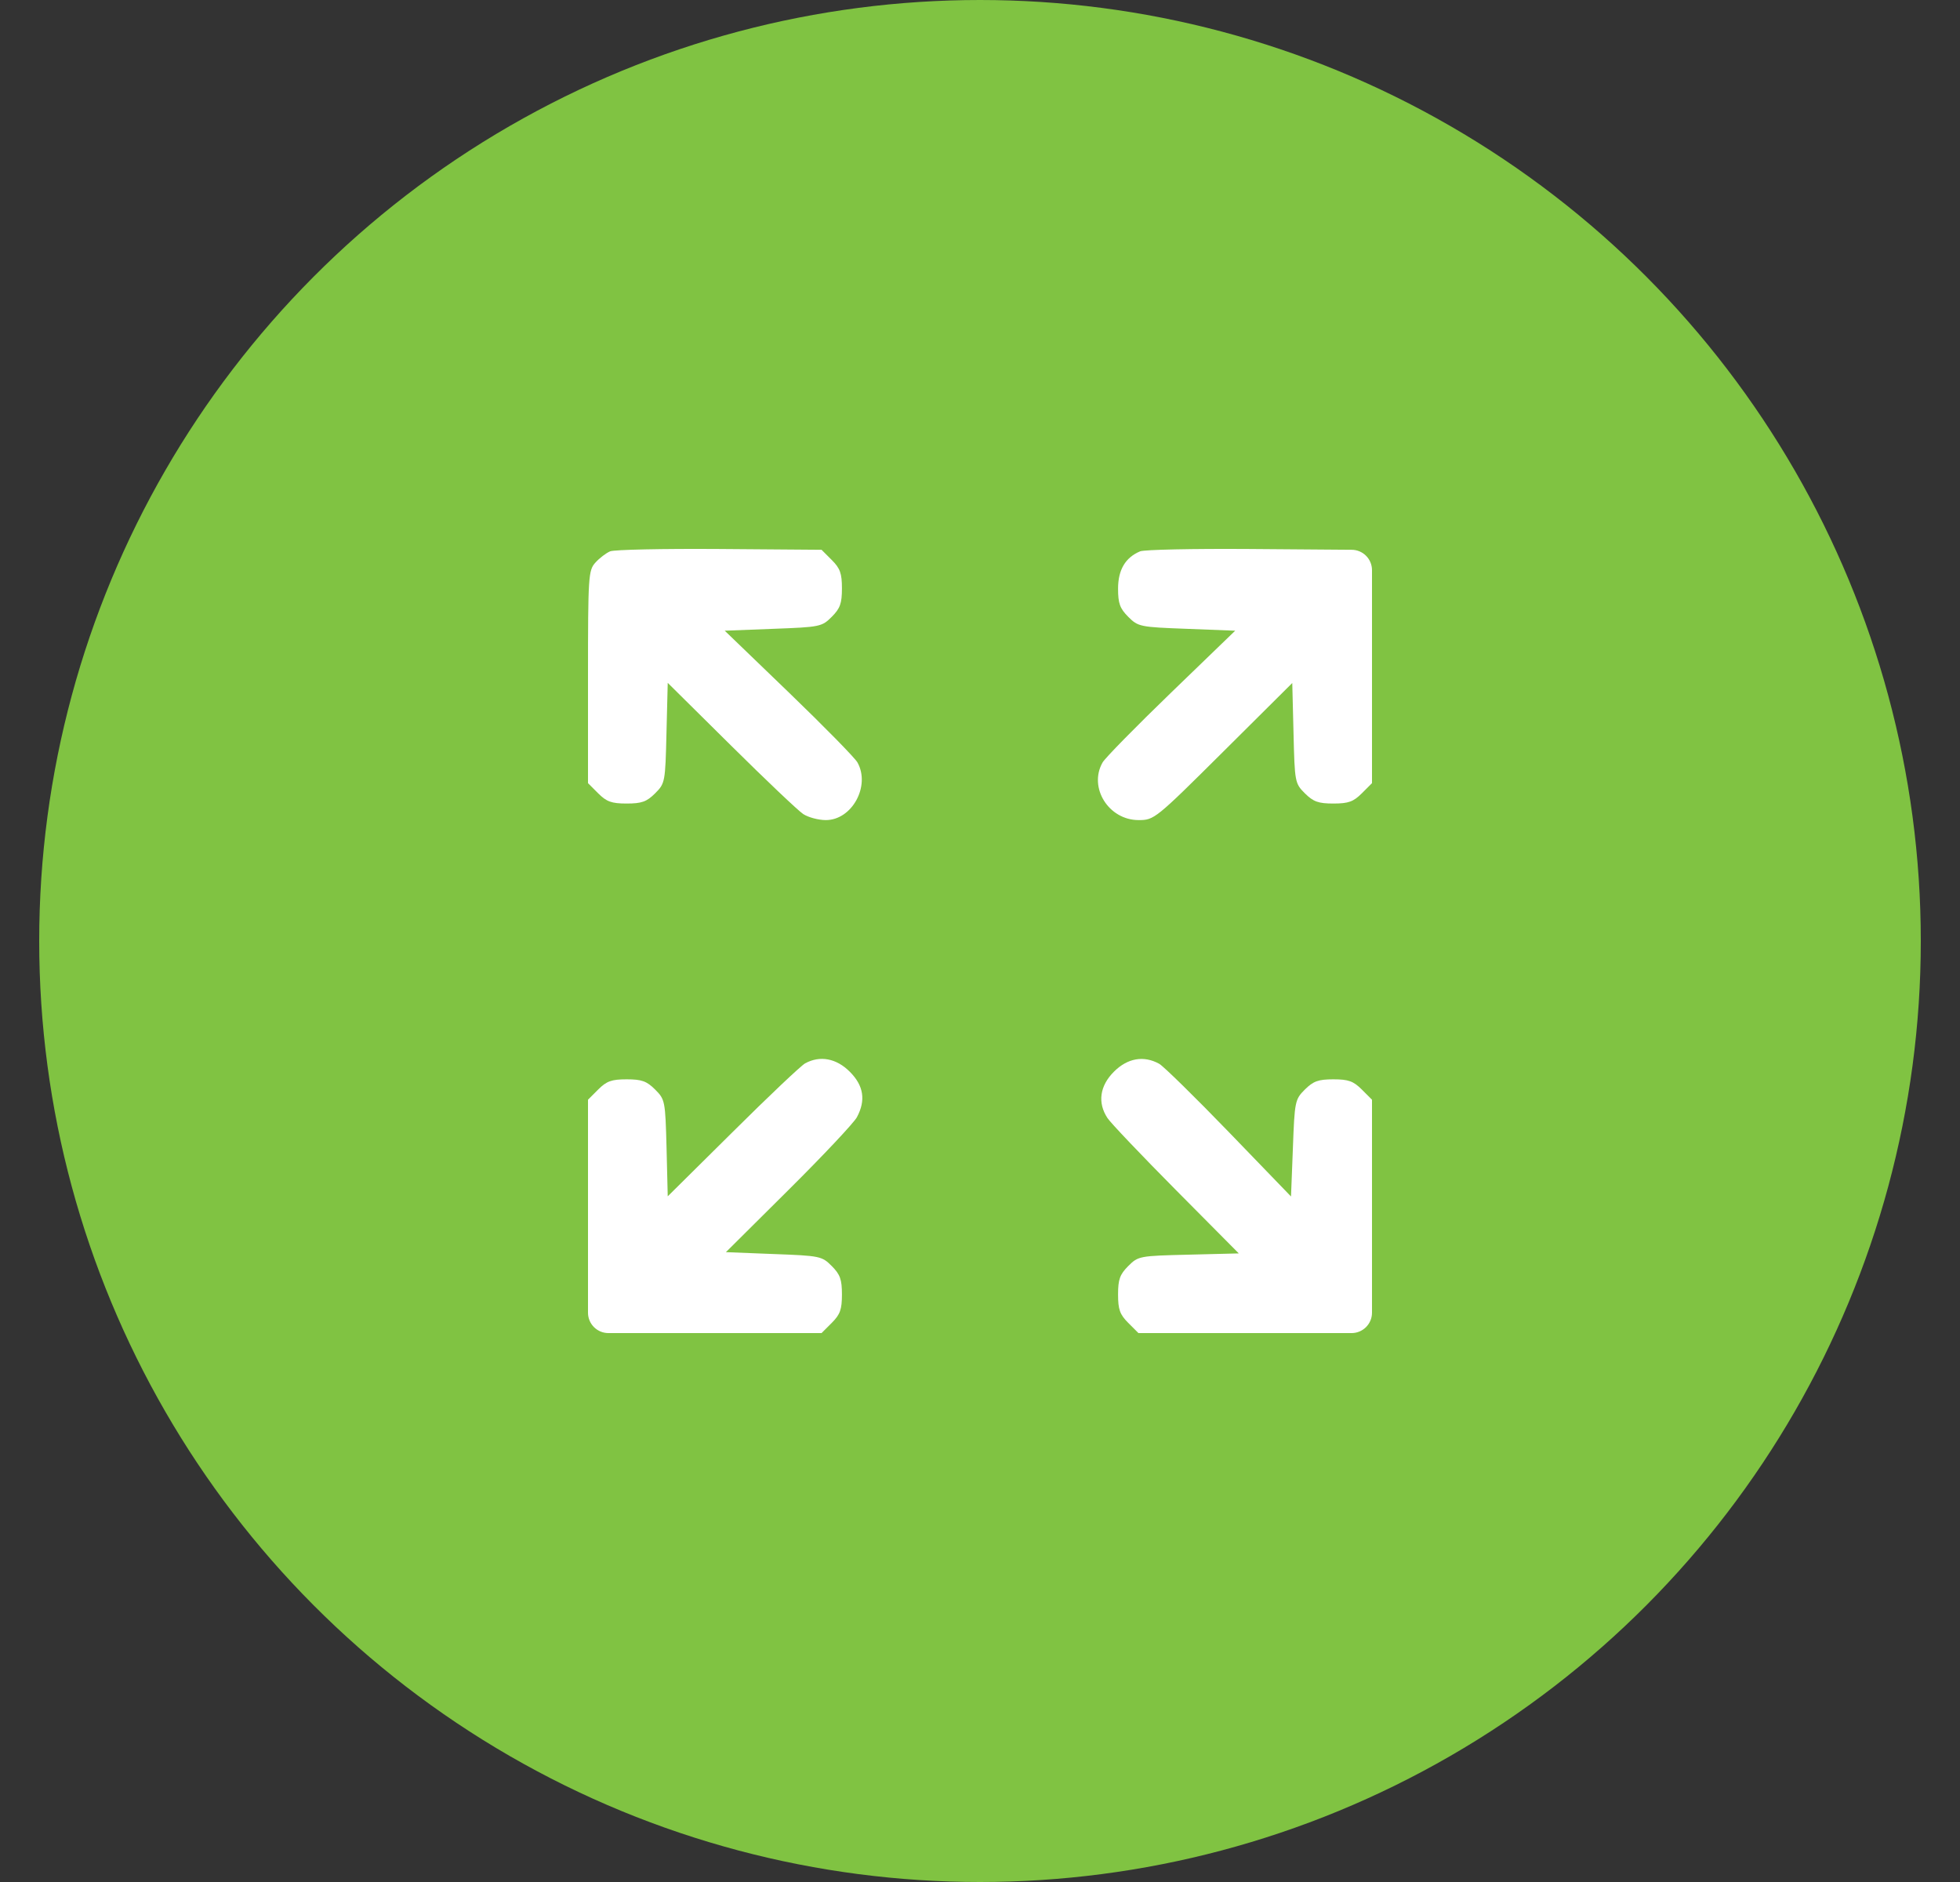
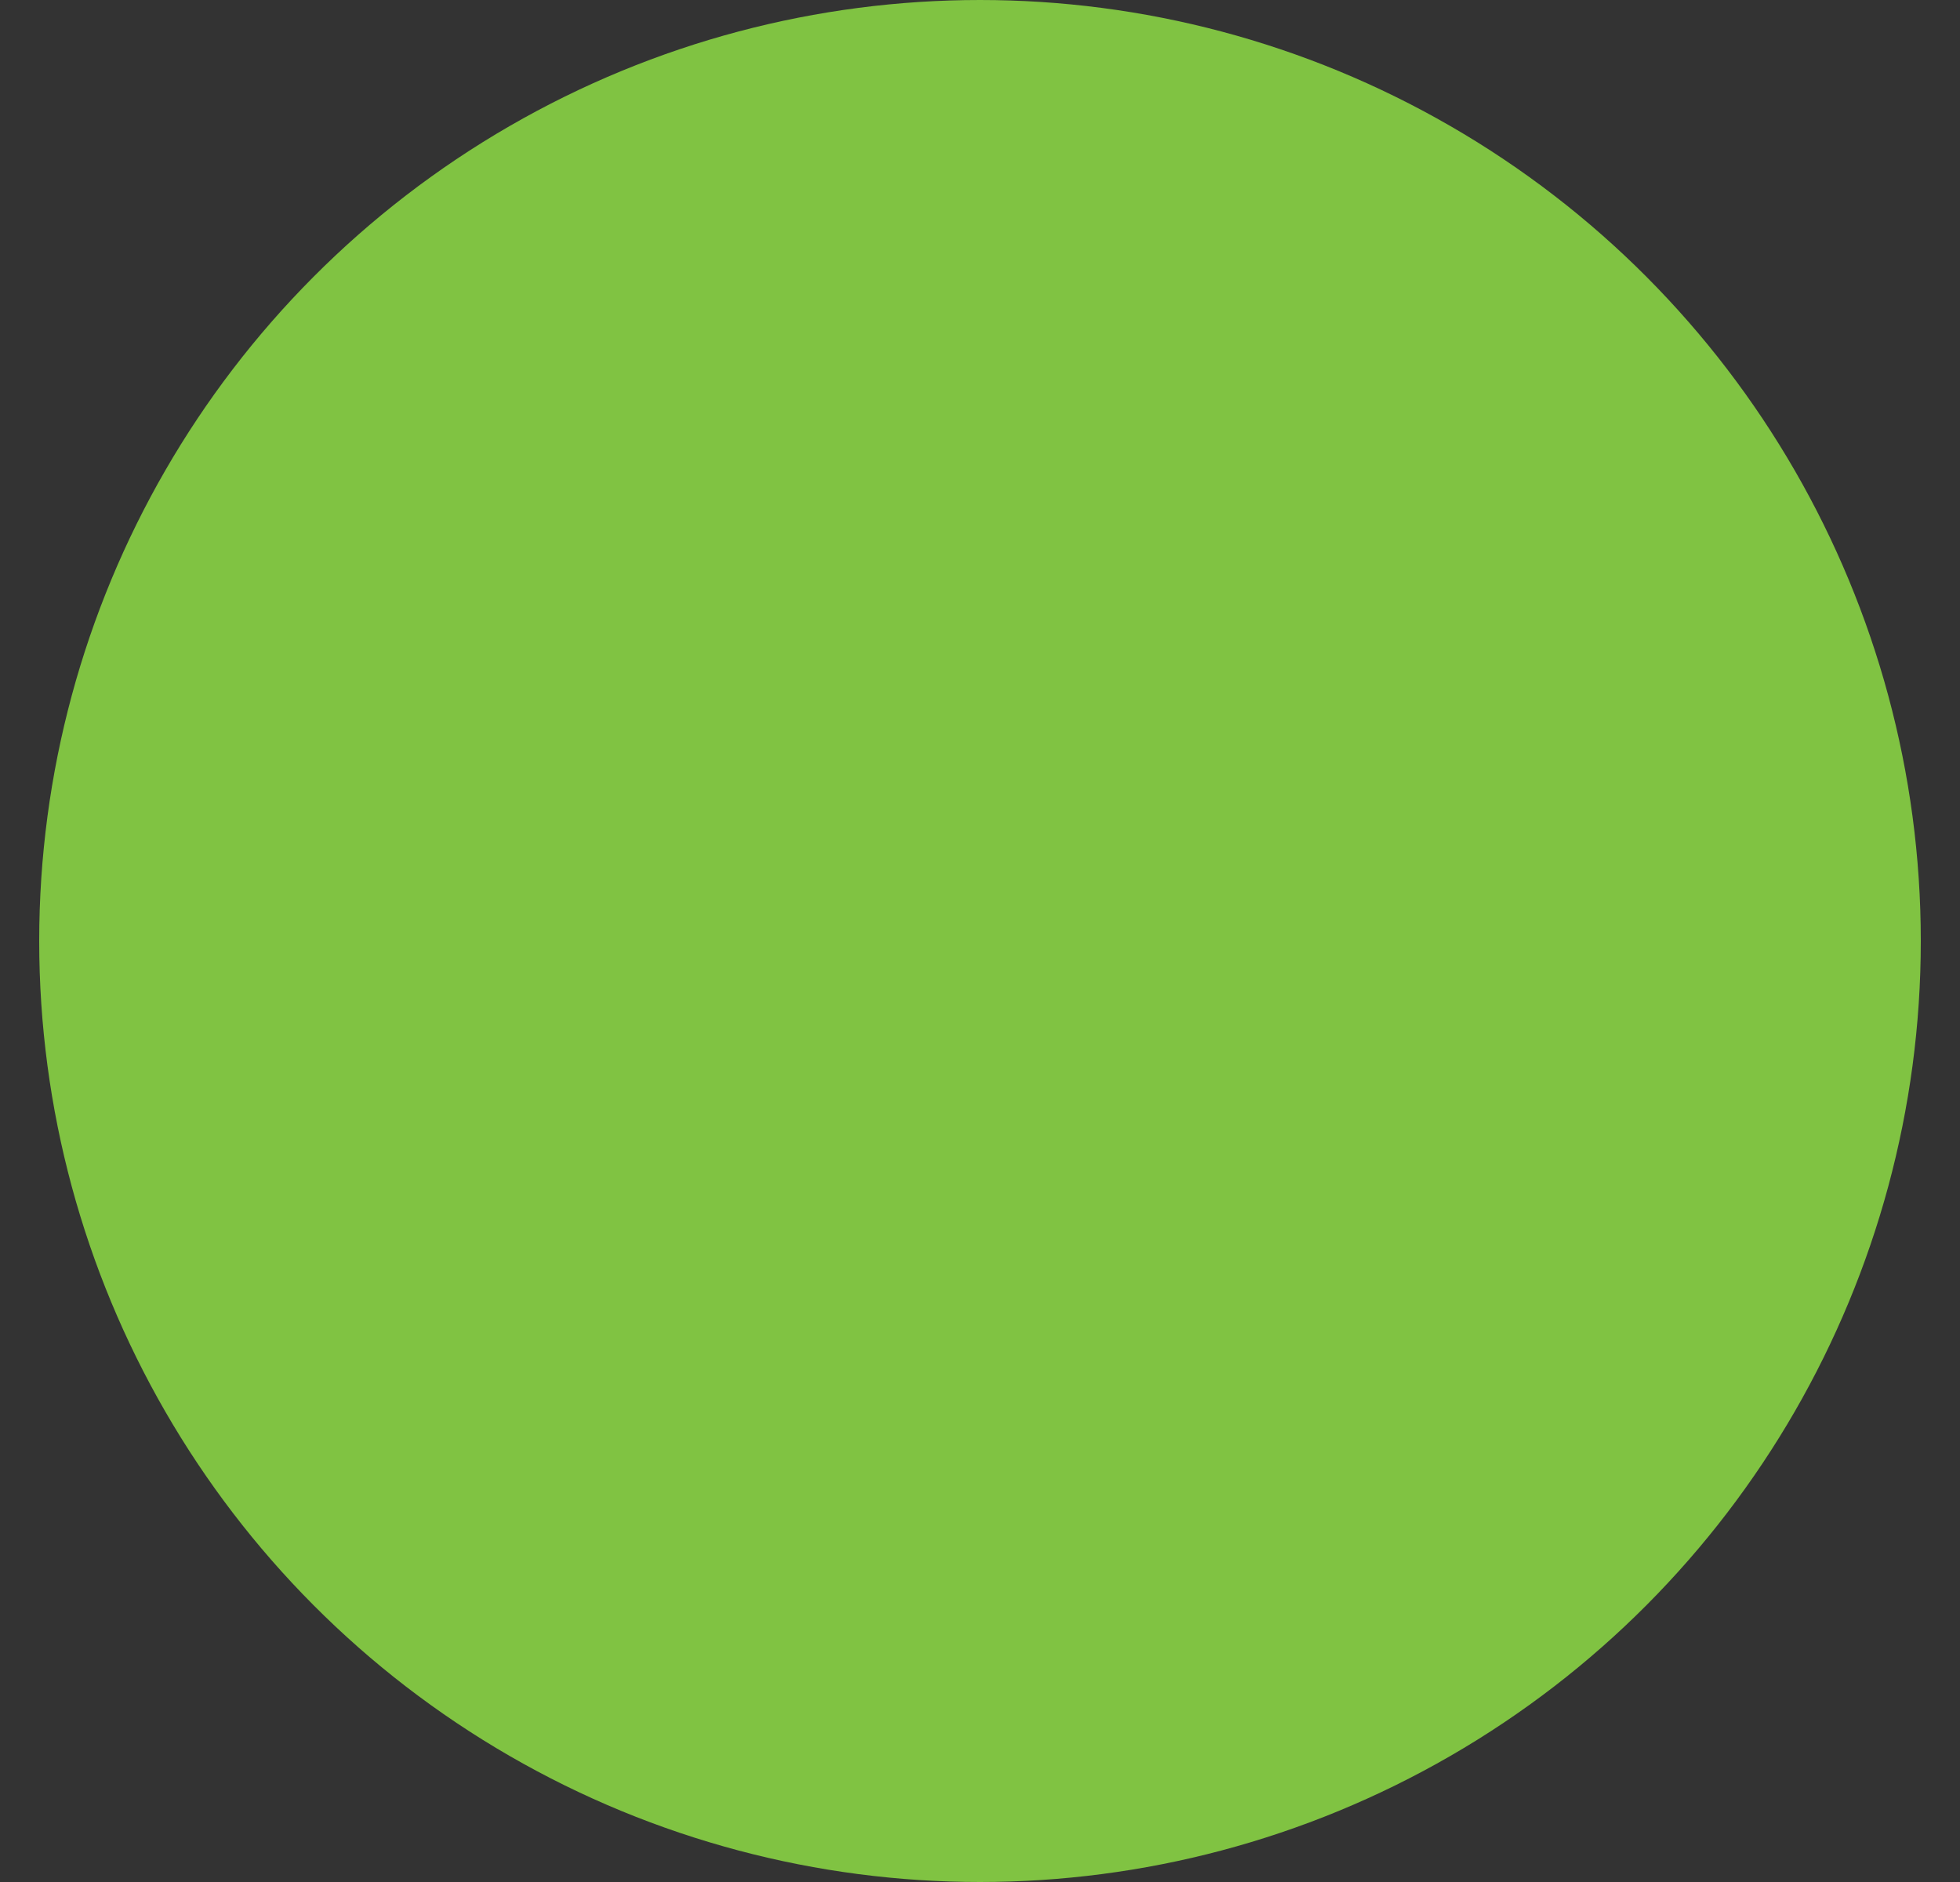
<svg xmlns="http://www.w3.org/2000/svg" width="25" height="24" viewBox="0 0 25 24" fill="none">
  <rect x="0" y="0" width="25" height="24" fill="#333333" stroke="none" />
  <circle cx="12.5" cy="12" r="12" fill="#80C342" />
-   <path fill-rule="evenodd" clip-rule="evenodd" d="M7.782 7.031C7.73 7.053 7.646 7.117 7.594 7.175C7.505 7.274 7.5 7.345 7.5 8.633V9.987L7.63 10.117C7.737 10.224 7.801 10.247 7.993 10.247C8.185 10.247 8.249 10.224 8.356 10.117C8.483 9.99 8.486 9.975 8.501 9.347L8.517 8.708L9.323 9.506C9.766 9.945 10.181 10.339 10.245 10.381C10.309 10.423 10.439 10.458 10.534 10.458C10.867 10.458 11.105 10.024 10.937 9.723C10.906 9.666 10.512 9.265 10.062 8.831L9.244 8.043L9.862 8.019C10.46 7.997 10.483 7.992 10.609 7.866C10.716 7.759 10.739 7.695 10.739 7.503C10.739 7.312 10.716 7.248 10.609 7.141L10.479 7.011L9.177 7.001C8.461 6.996 7.833 7.009 7.782 7.031ZM14.542 7.031C14.354 7.11 14.261 7.267 14.261 7.507C14.261 7.694 14.284 7.759 14.391 7.866C14.517 7.992 14.54 7.997 15.138 8.019L15.755 8.043L14.937 8.833C14.488 9.267 14.094 9.668 14.063 9.724C13.882 10.044 14.141 10.458 14.523 10.458C14.722 10.458 14.737 10.446 15.604 9.584L16.483 8.71L16.499 9.349C16.514 9.975 16.517 9.99 16.644 10.117C16.752 10.224 16.816 10.247 17.007 10.247C17.199 10.247 17.263 10.224 17.37 10.117L17.5 9.987V8.629V7.271C17.5 7.127 17.383 7.011 17.24 7.011L15.938 7.001C15.222 6.996 14.594 7.009 14.542 7.031ZM10.27 13.56C10.218 13.588 9.803 13.981 9.347 14.434L8.517 15.256L8.502 14.64C8.486 14.039 8.483 14.021 8.356 13.894C8.249 13.787 8.185 13.764 7.993 13.764C7.801 13.764 7.737 13.787 7.63 13.894L7.5 14.024V15.382V16.74C7.5 16.884 7.617 17 7.76 17H9.12H10.479L10.609 16.87C10.716 16.763 10.739 16.699 10.739 16.508C10.739 16.316 10.716 16.252 10.609 16.145C10.484 16.019 10.459 16.014 9.869 15.992L9.259 15.968L10.061 15.171C10.502 14.733 10.893 14.317 10.93 14.247C11.046 14.03 11.016 13.843 10.838 13.666C10.668 13.496 10.459 13.457 10.27 13.56ZM14.209 13.666C14.027 13.847 13.997 14.063 14.126 14.258C14.168 14.322 14.563 14.736 15.002 15.179L15.801 15.984L15.161 16C14.533 16.015 14.518 16.018 14.391 16.145C14.284 16.252 14.261 16.316 14.261 16.508C14.261 16.699 14.284 16.763 14.391 16.87L14.521 17H15.88H17.24C17.383 17 17.5 16.884 17.5 16.74V15.382V14.024L17.37 13.894C17.263 13.787 17.199 13.764 17.007 13.764C16.816 13.764 16.752 13.787 16.644 13.894C16.518 14.02 16.513 14.043 16.491 14.641L16.467 15.258L15.678 14.441C15.243 13.991 14.842 13.598 14.786 13.566C14.589 13.457 14.382 13.493 14.209 13.666Z" fill="white" />
</svg>